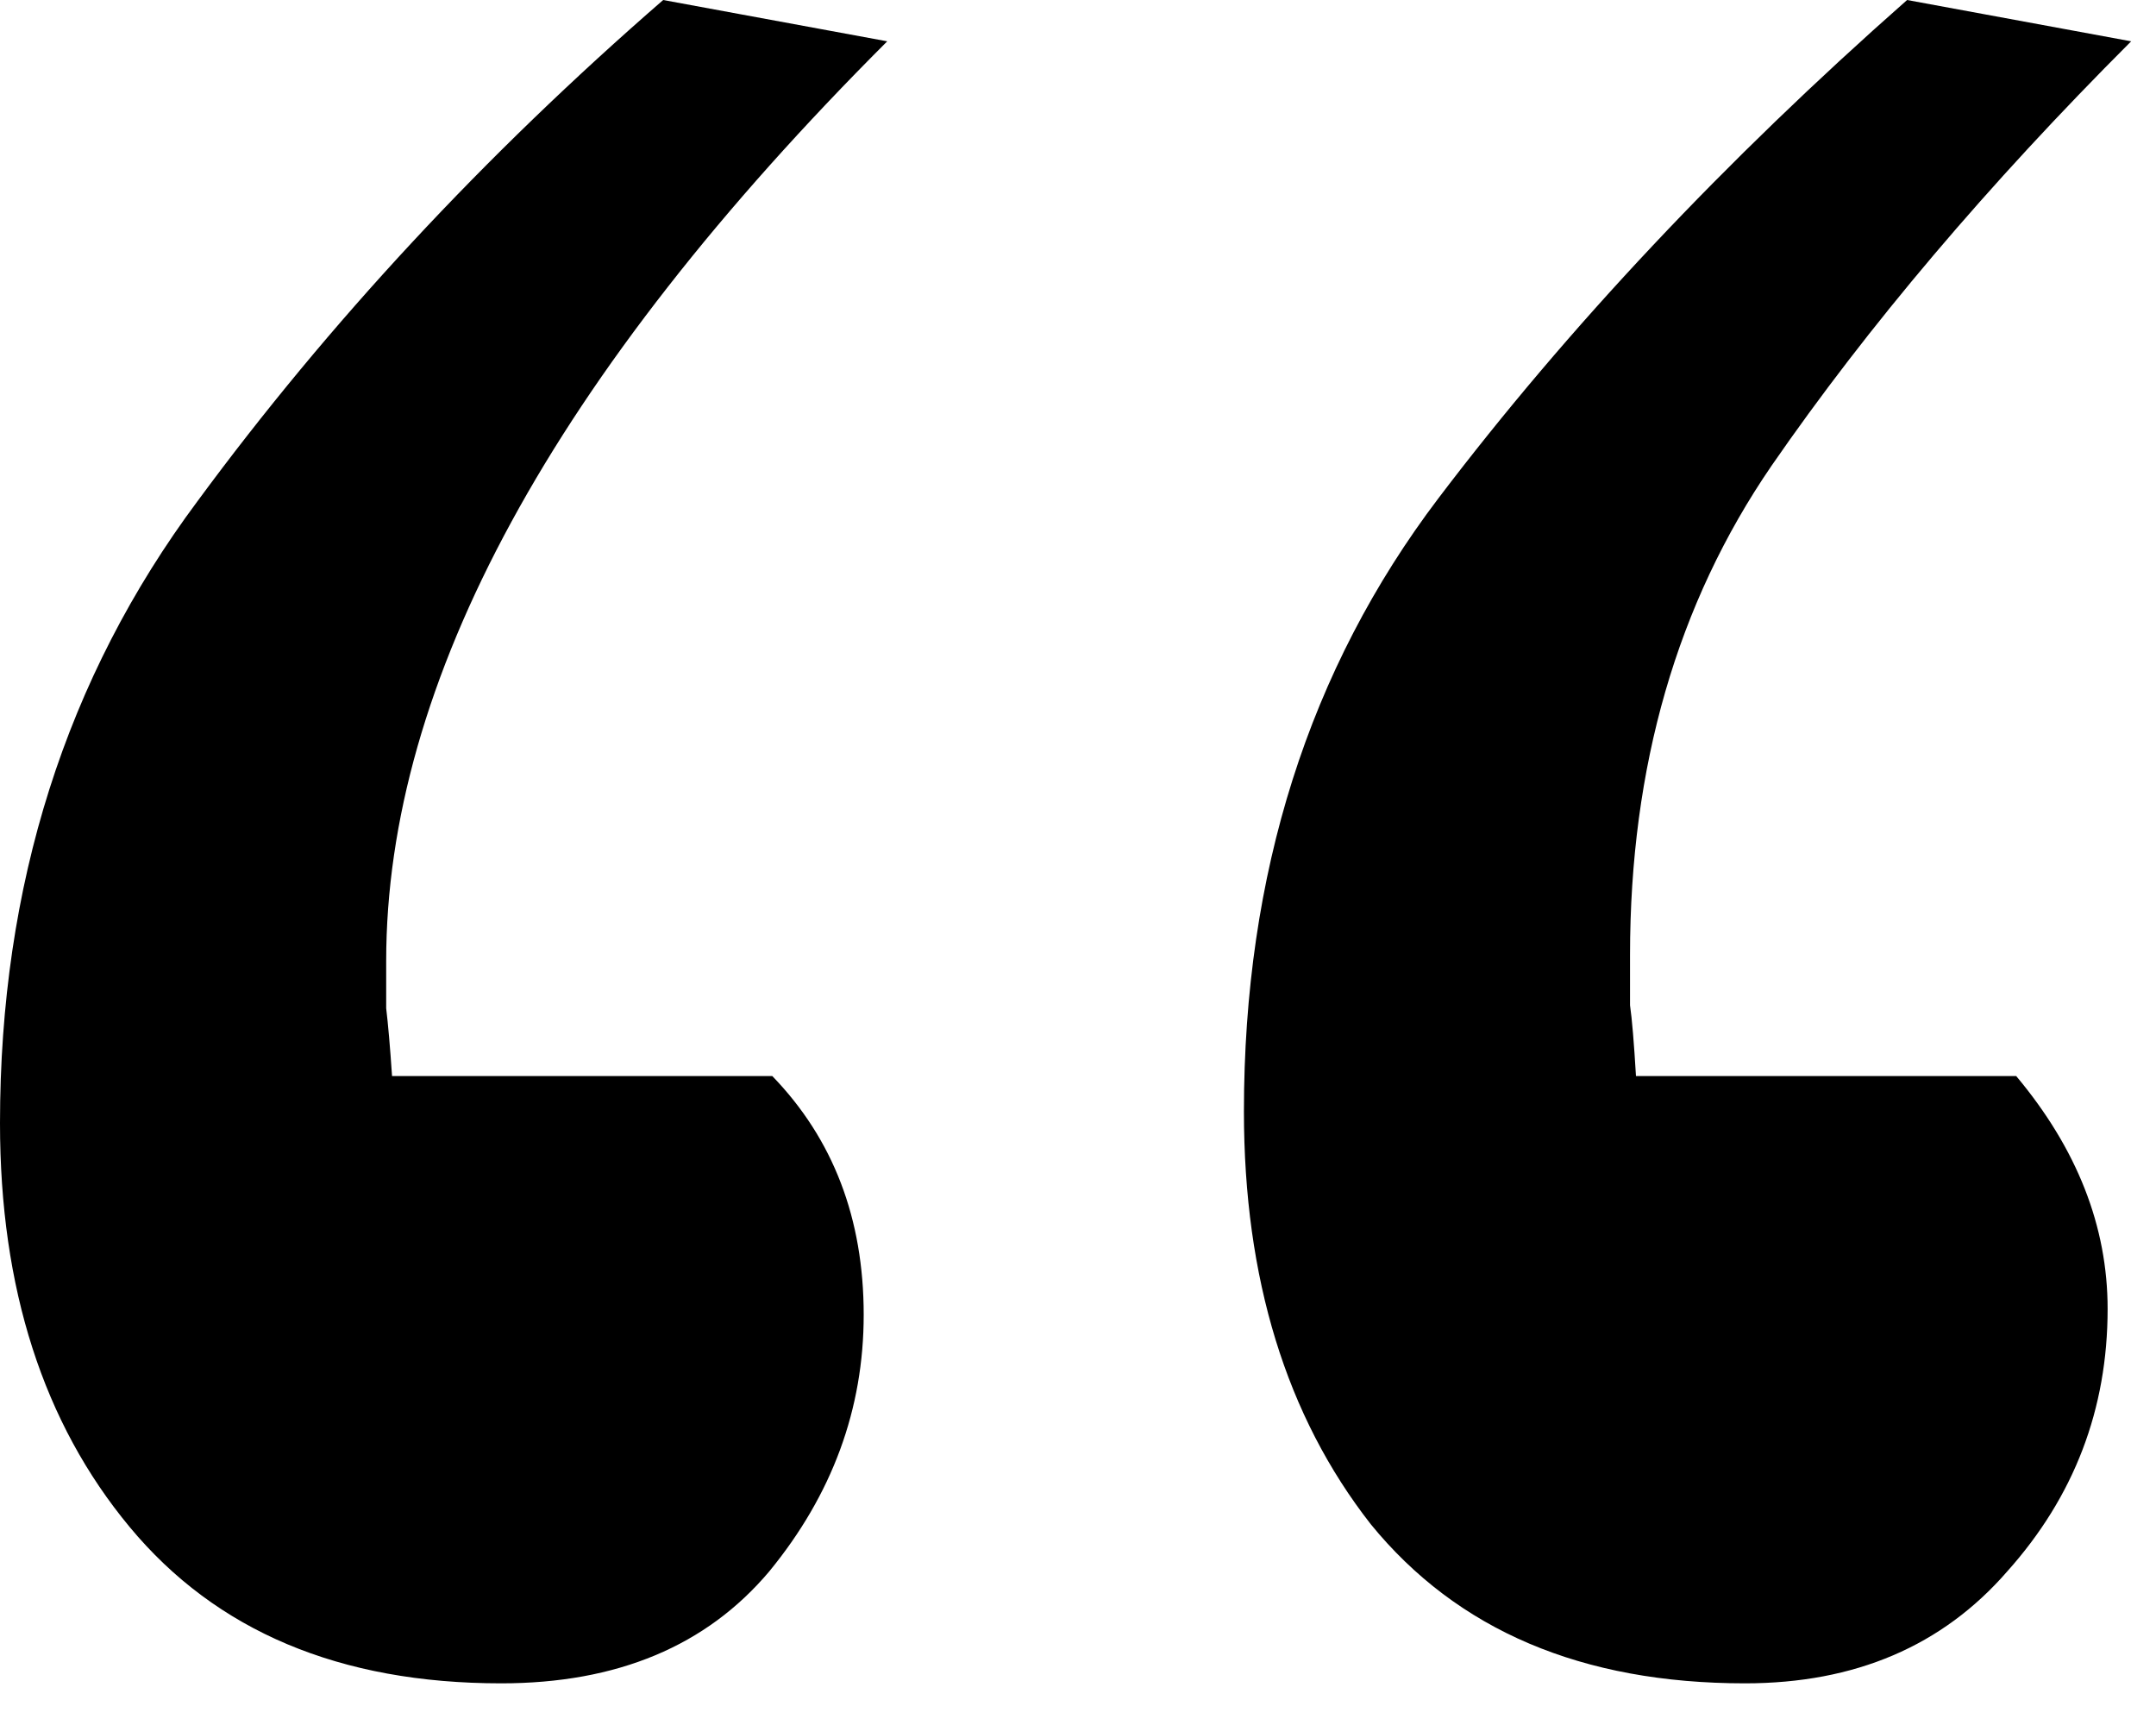
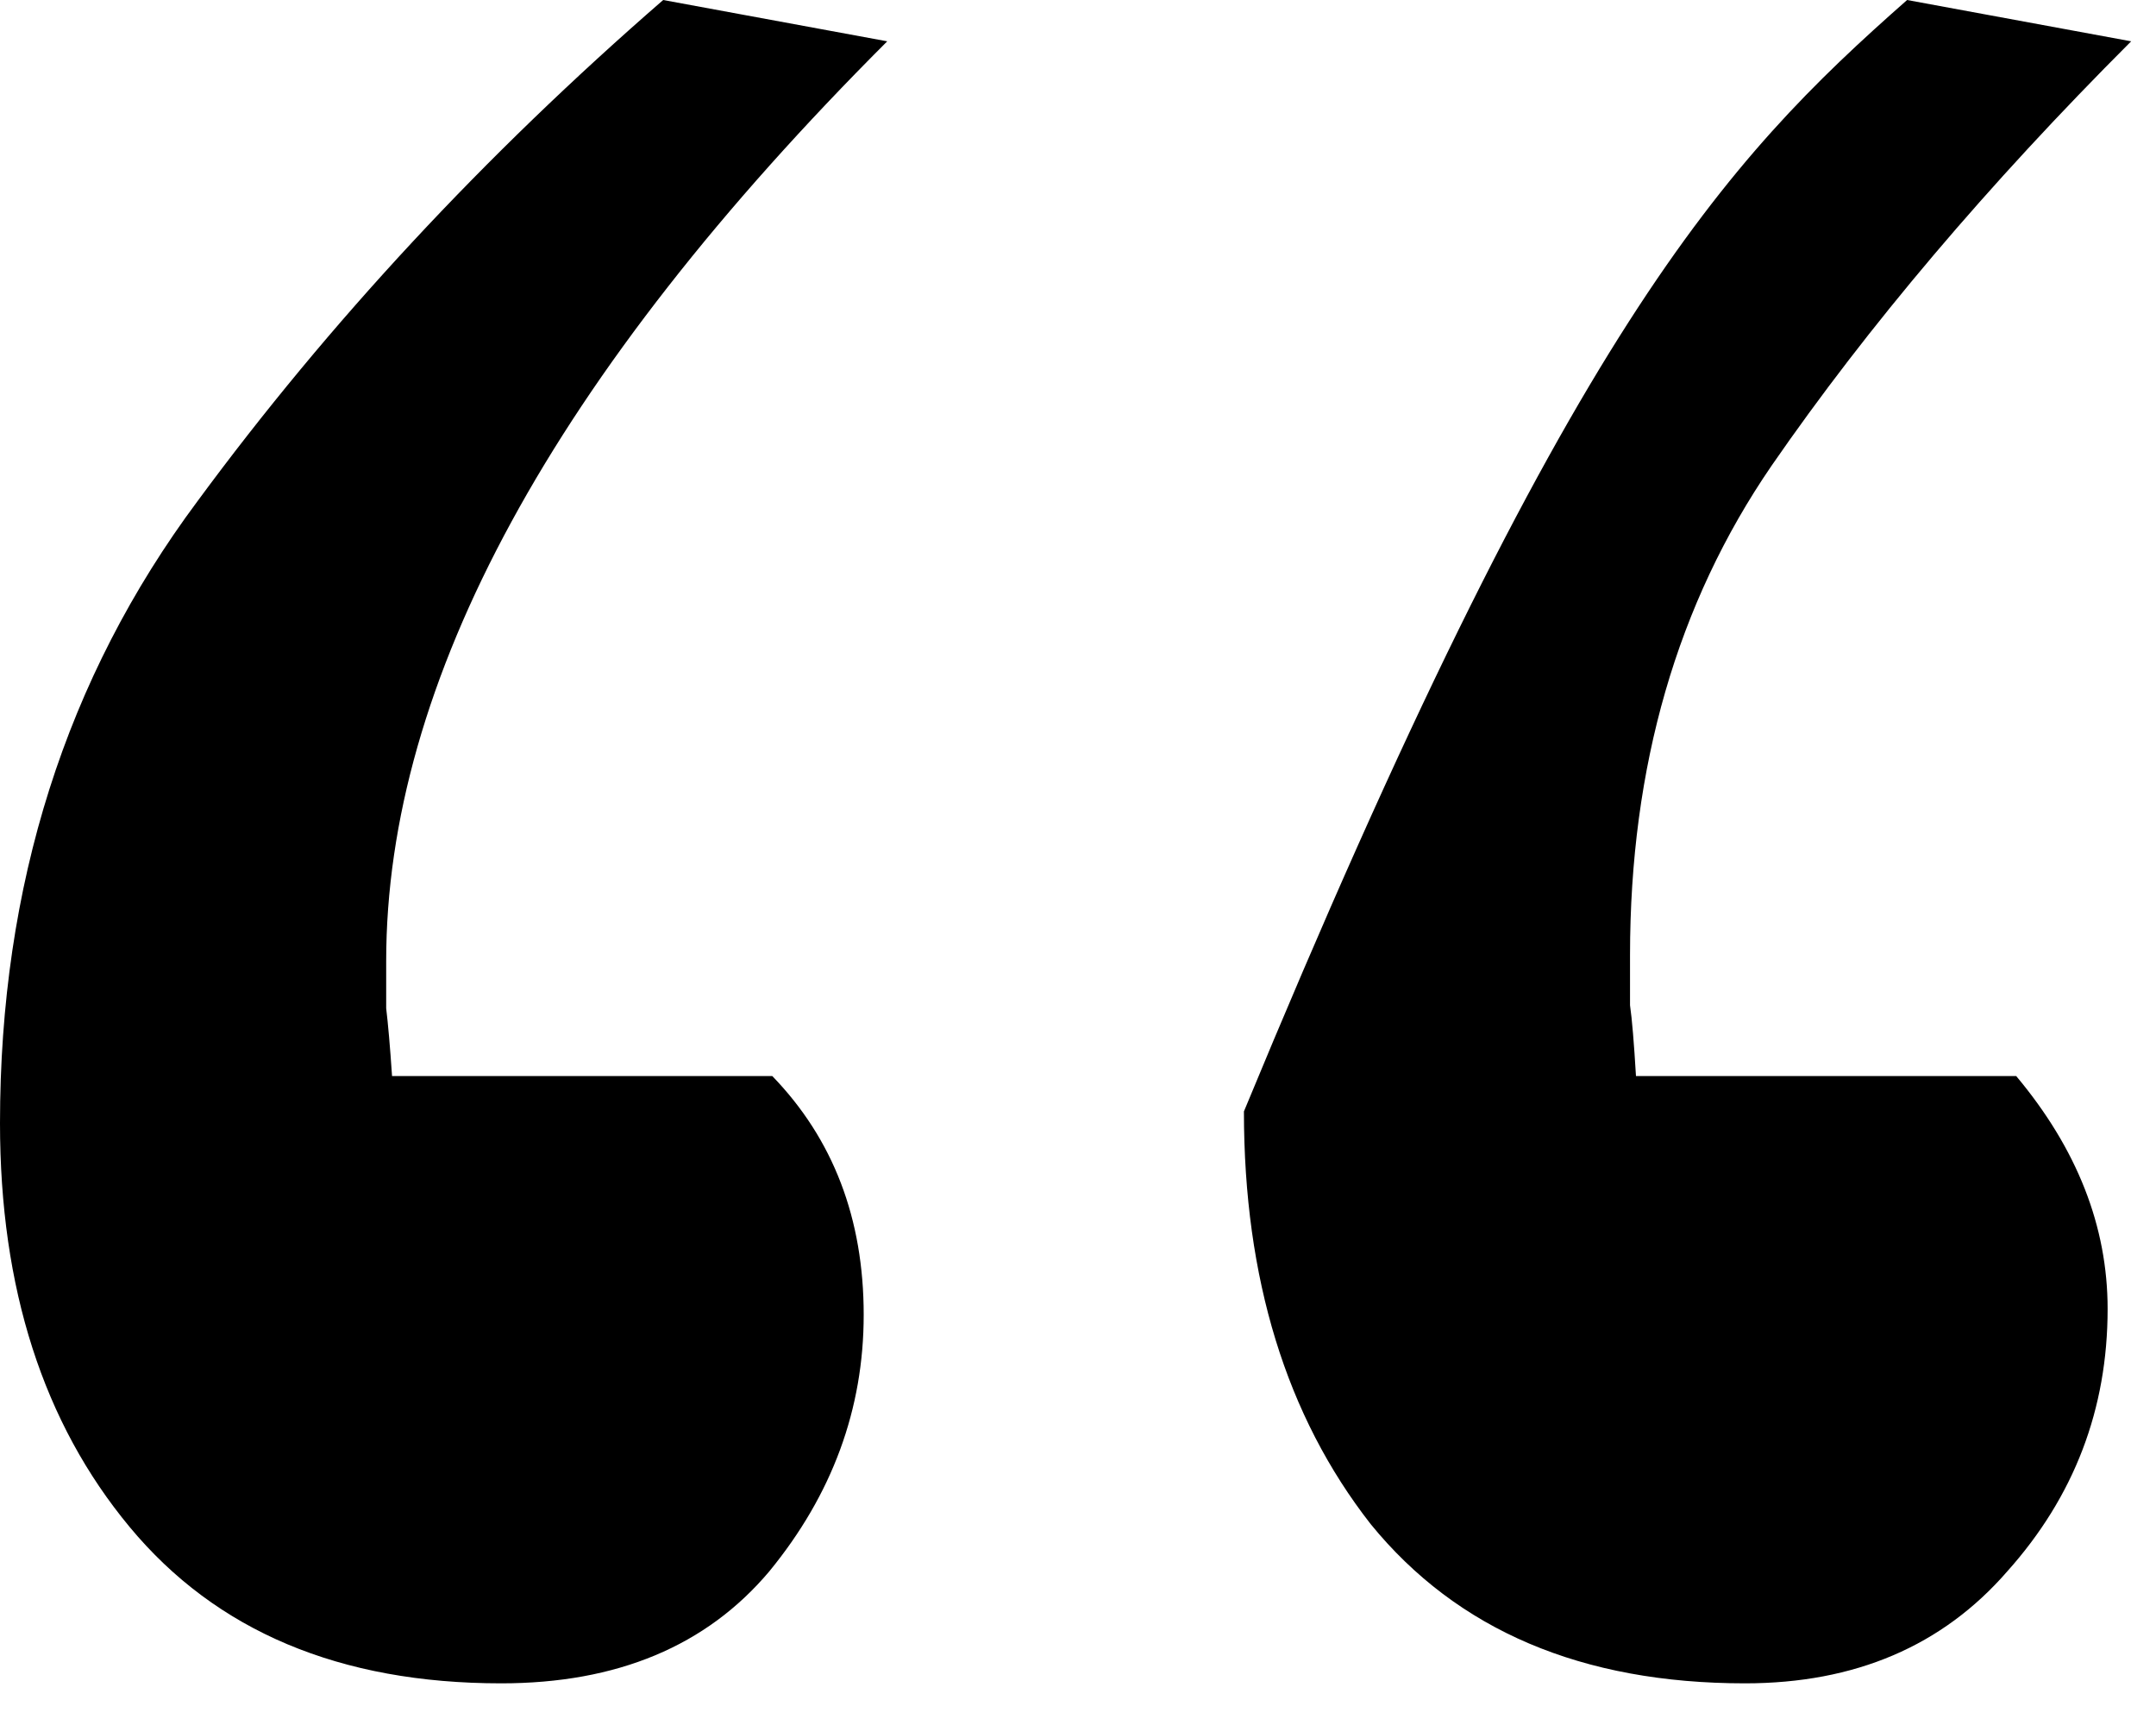
<svg xmlns="http://www.w3.org/2000/svg" width="25" height="20" viewBox="0 0 25 20" fill="none">
-   <path d="M24.712 0.479C23.049 2.142 21.659 3.783 20.542 5.4C19.448 6.995 18.901 8.887 18.901 11.074C18.901 11.279 18.901 11.473 18.901 11.655C18.924 11.815 18.947 12.088 18.97 12.476H23.379C24.085 13.319 24.439 14.219 24.439 15.176C24.439 16.338 24.051 17.352 23.276 18.218C22.524 19.084 21.51 19.517 20.234 19.517C18.343 19.517 16.896 18.901 15.894 17.671C14.914 16.418 14.424 14.823 14.424 12.886C14.424 10.129 15.176 7.759 16.68 5.776C18.184 3.794 19.995 1.868 22.114 0L24.712 0.479ZM10.288 0.479C6.414 4.352 4.478 7.907 4.478 11.143C4.478 11.302 4.478 11.484 4.478 11.69C4.5 11.872 4.523 12.134 4.546 12.476H8.955C9.661 13.205 10.015 14.128 10.015 15.244C10.015 16.338 9.65 17.329 8.921 18.218C8.192 19.084 7.155 19.517 5.811 19.517C3.942 19.517 2.507 18.913 1.504 17.705C0.501 16.497 0 14.937 0 13.023C0 10.265 0.763 7.861 2.29 5.811C3.817 3.737 5.617 1.8 7.69 0L10.288 0.479Z" fill="black" />
+   <path d="M24.712 0.479C23.049 2.142 21.659 3.783 20.542 5.4C19.448 6.995 18.901 8.887 18.901 11.074C18.901 11.279 18.901 11.473 18.901 11.655C18.924 11.815 18.947 12.088 18.97 12.476H23.379C24.085 13.319 24.439 14.219 24.439 15.176C24.439 16.338 24.051 17.352 23.276 18.218C22.524 19.084 21.51 19.517 20.234 19.517C18.343 19.517 16.896 18.901 15.894 17.671C14.914 16.418 14.424 14.823 14.424 12.886C18.184 3.794 19.995 1.868 22.114 0L24.712 0.479ZM10.288 0.479C6.414 4.352 4.478 7.907 4.478 11.143C4.478 11.302 4.478 11.484 4.478 11.69C4.5 11.872 4.523 12.134 4.546 12.476H8.955C9.661 13.205 10.015 14.128 10.015 15.244C10.015 16.338 9.65 17.329 8.921 18.218C8.192 19.084 7.155 19.517 5.811 19.517C3.942 19.517 2.507 18.913 1.504 17.705C0.501 16.497 0 14.937 0 13.023C0 10.265 0.763 7.861 2.29 5.811C3.817 3.737 5.617 1.8 7.69 0L10.288 0.479Z" fill="black" />
</svg>